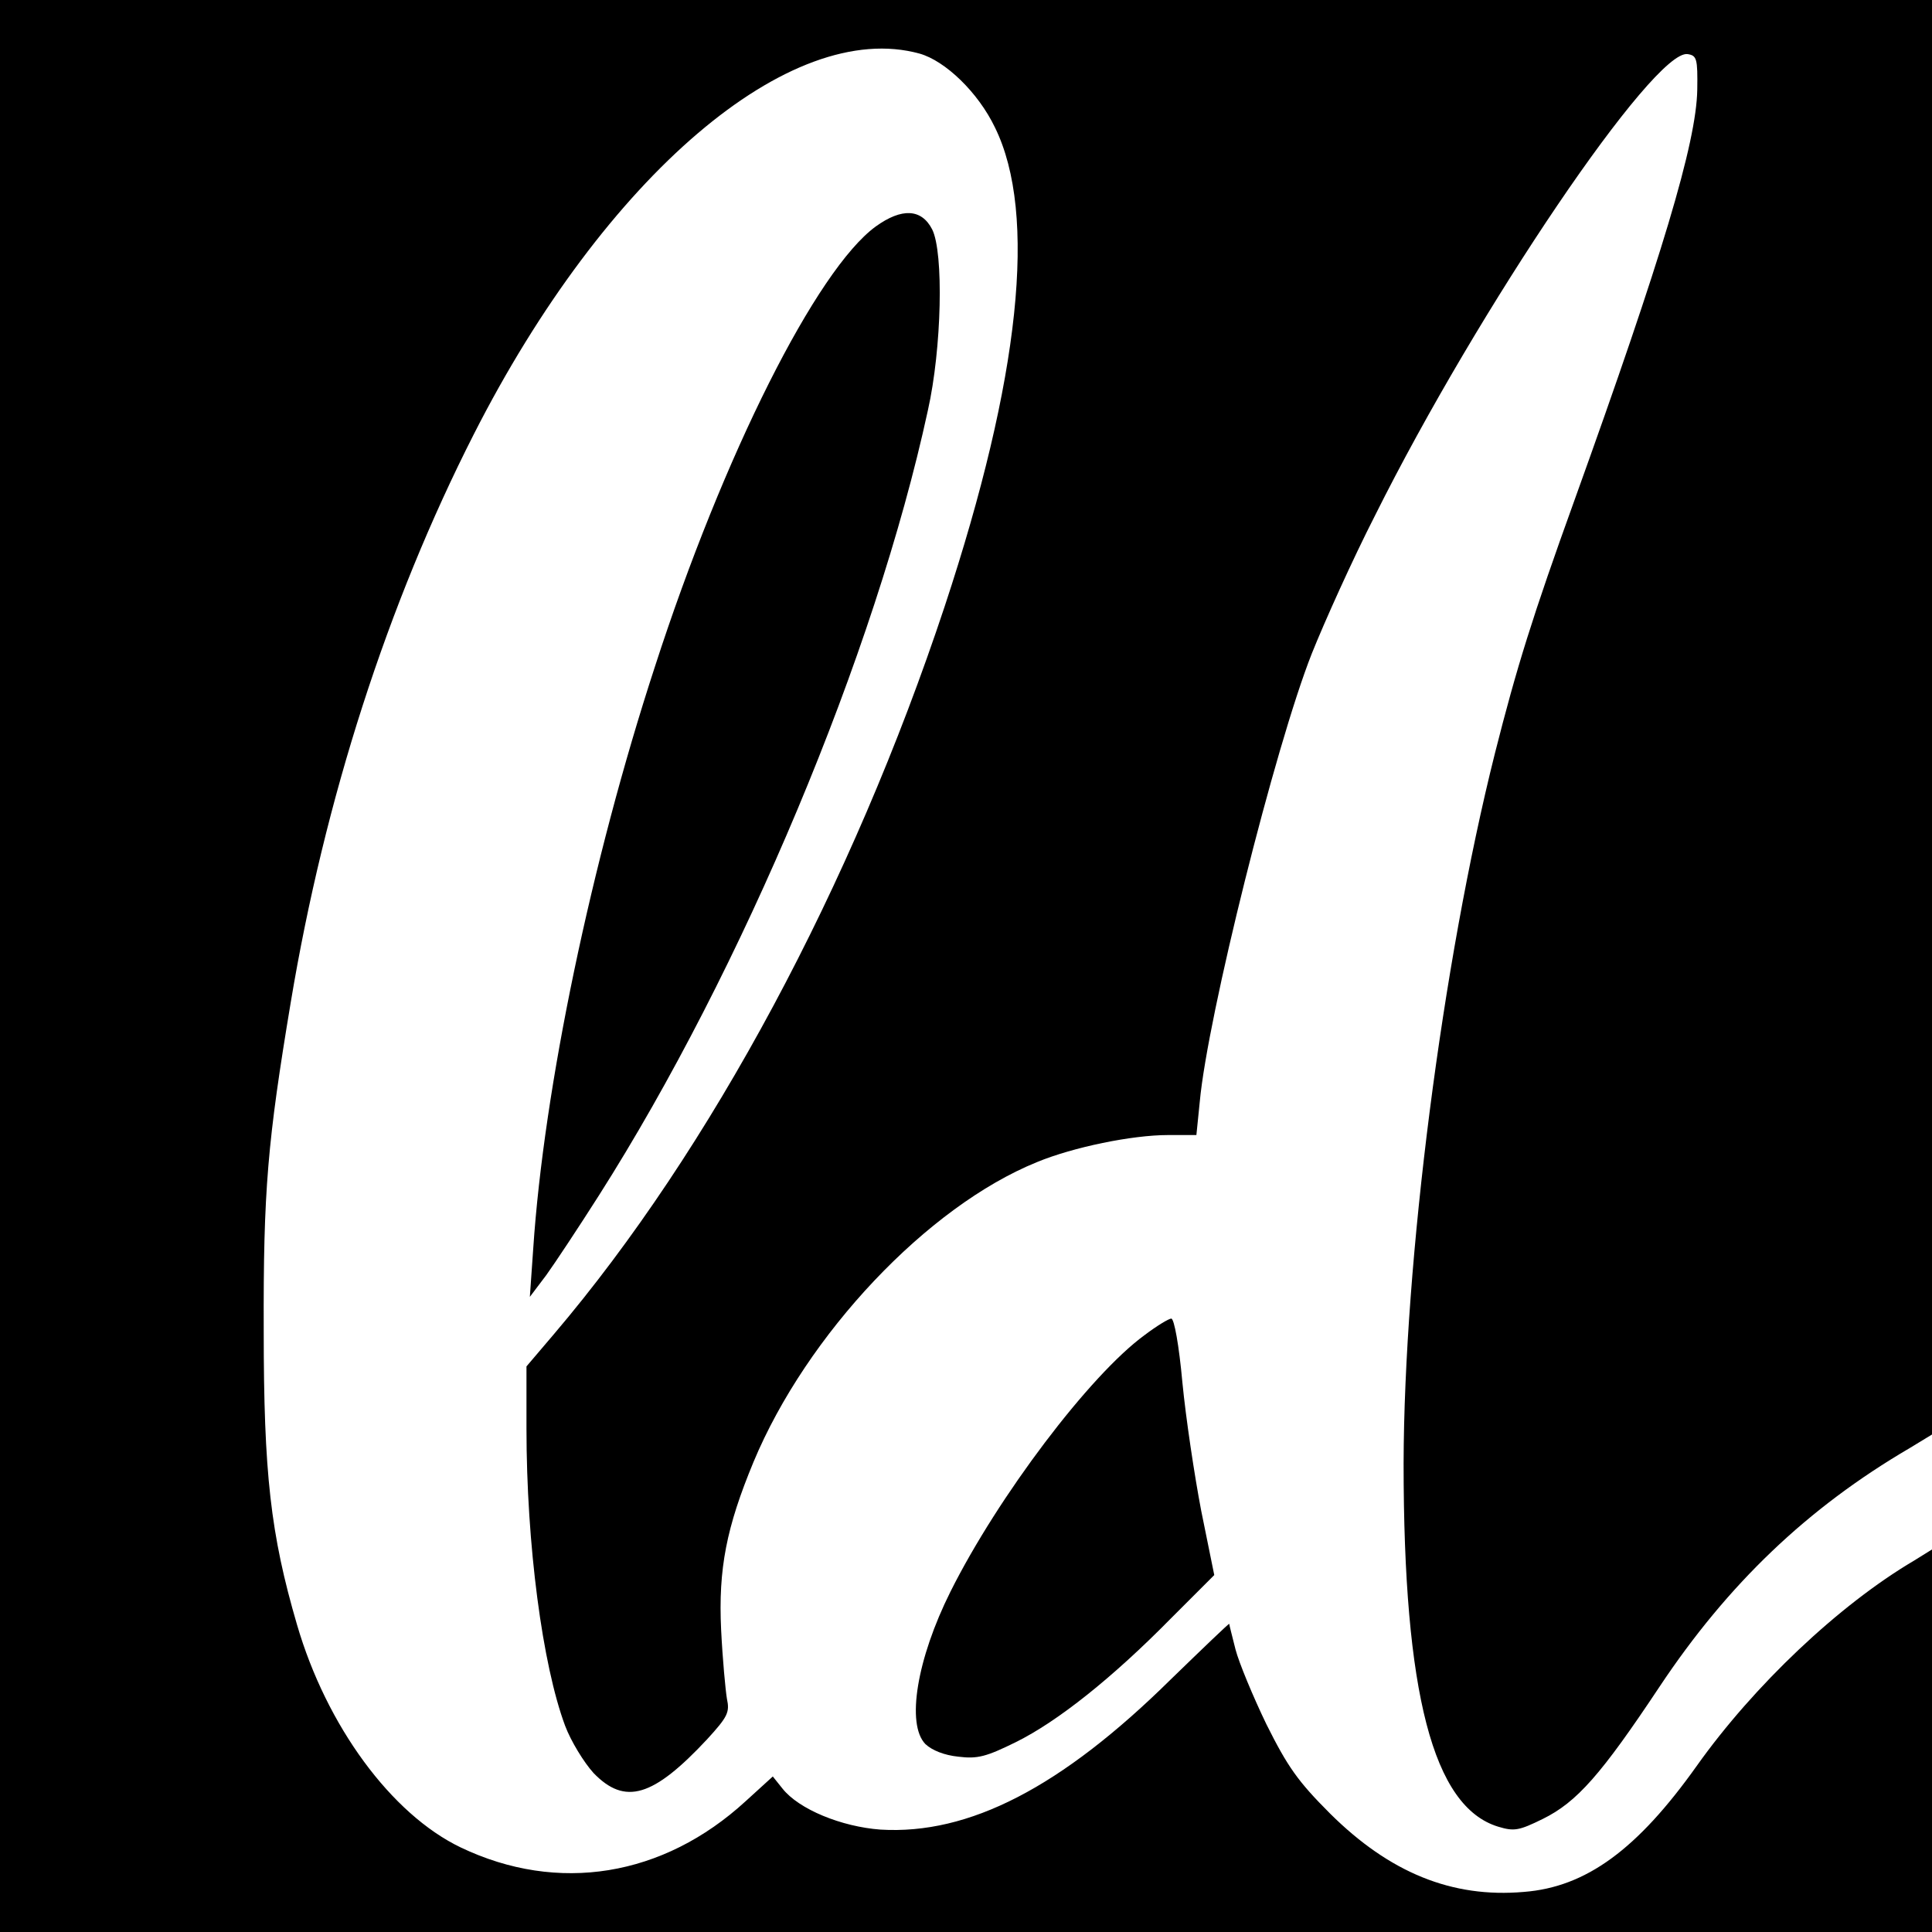
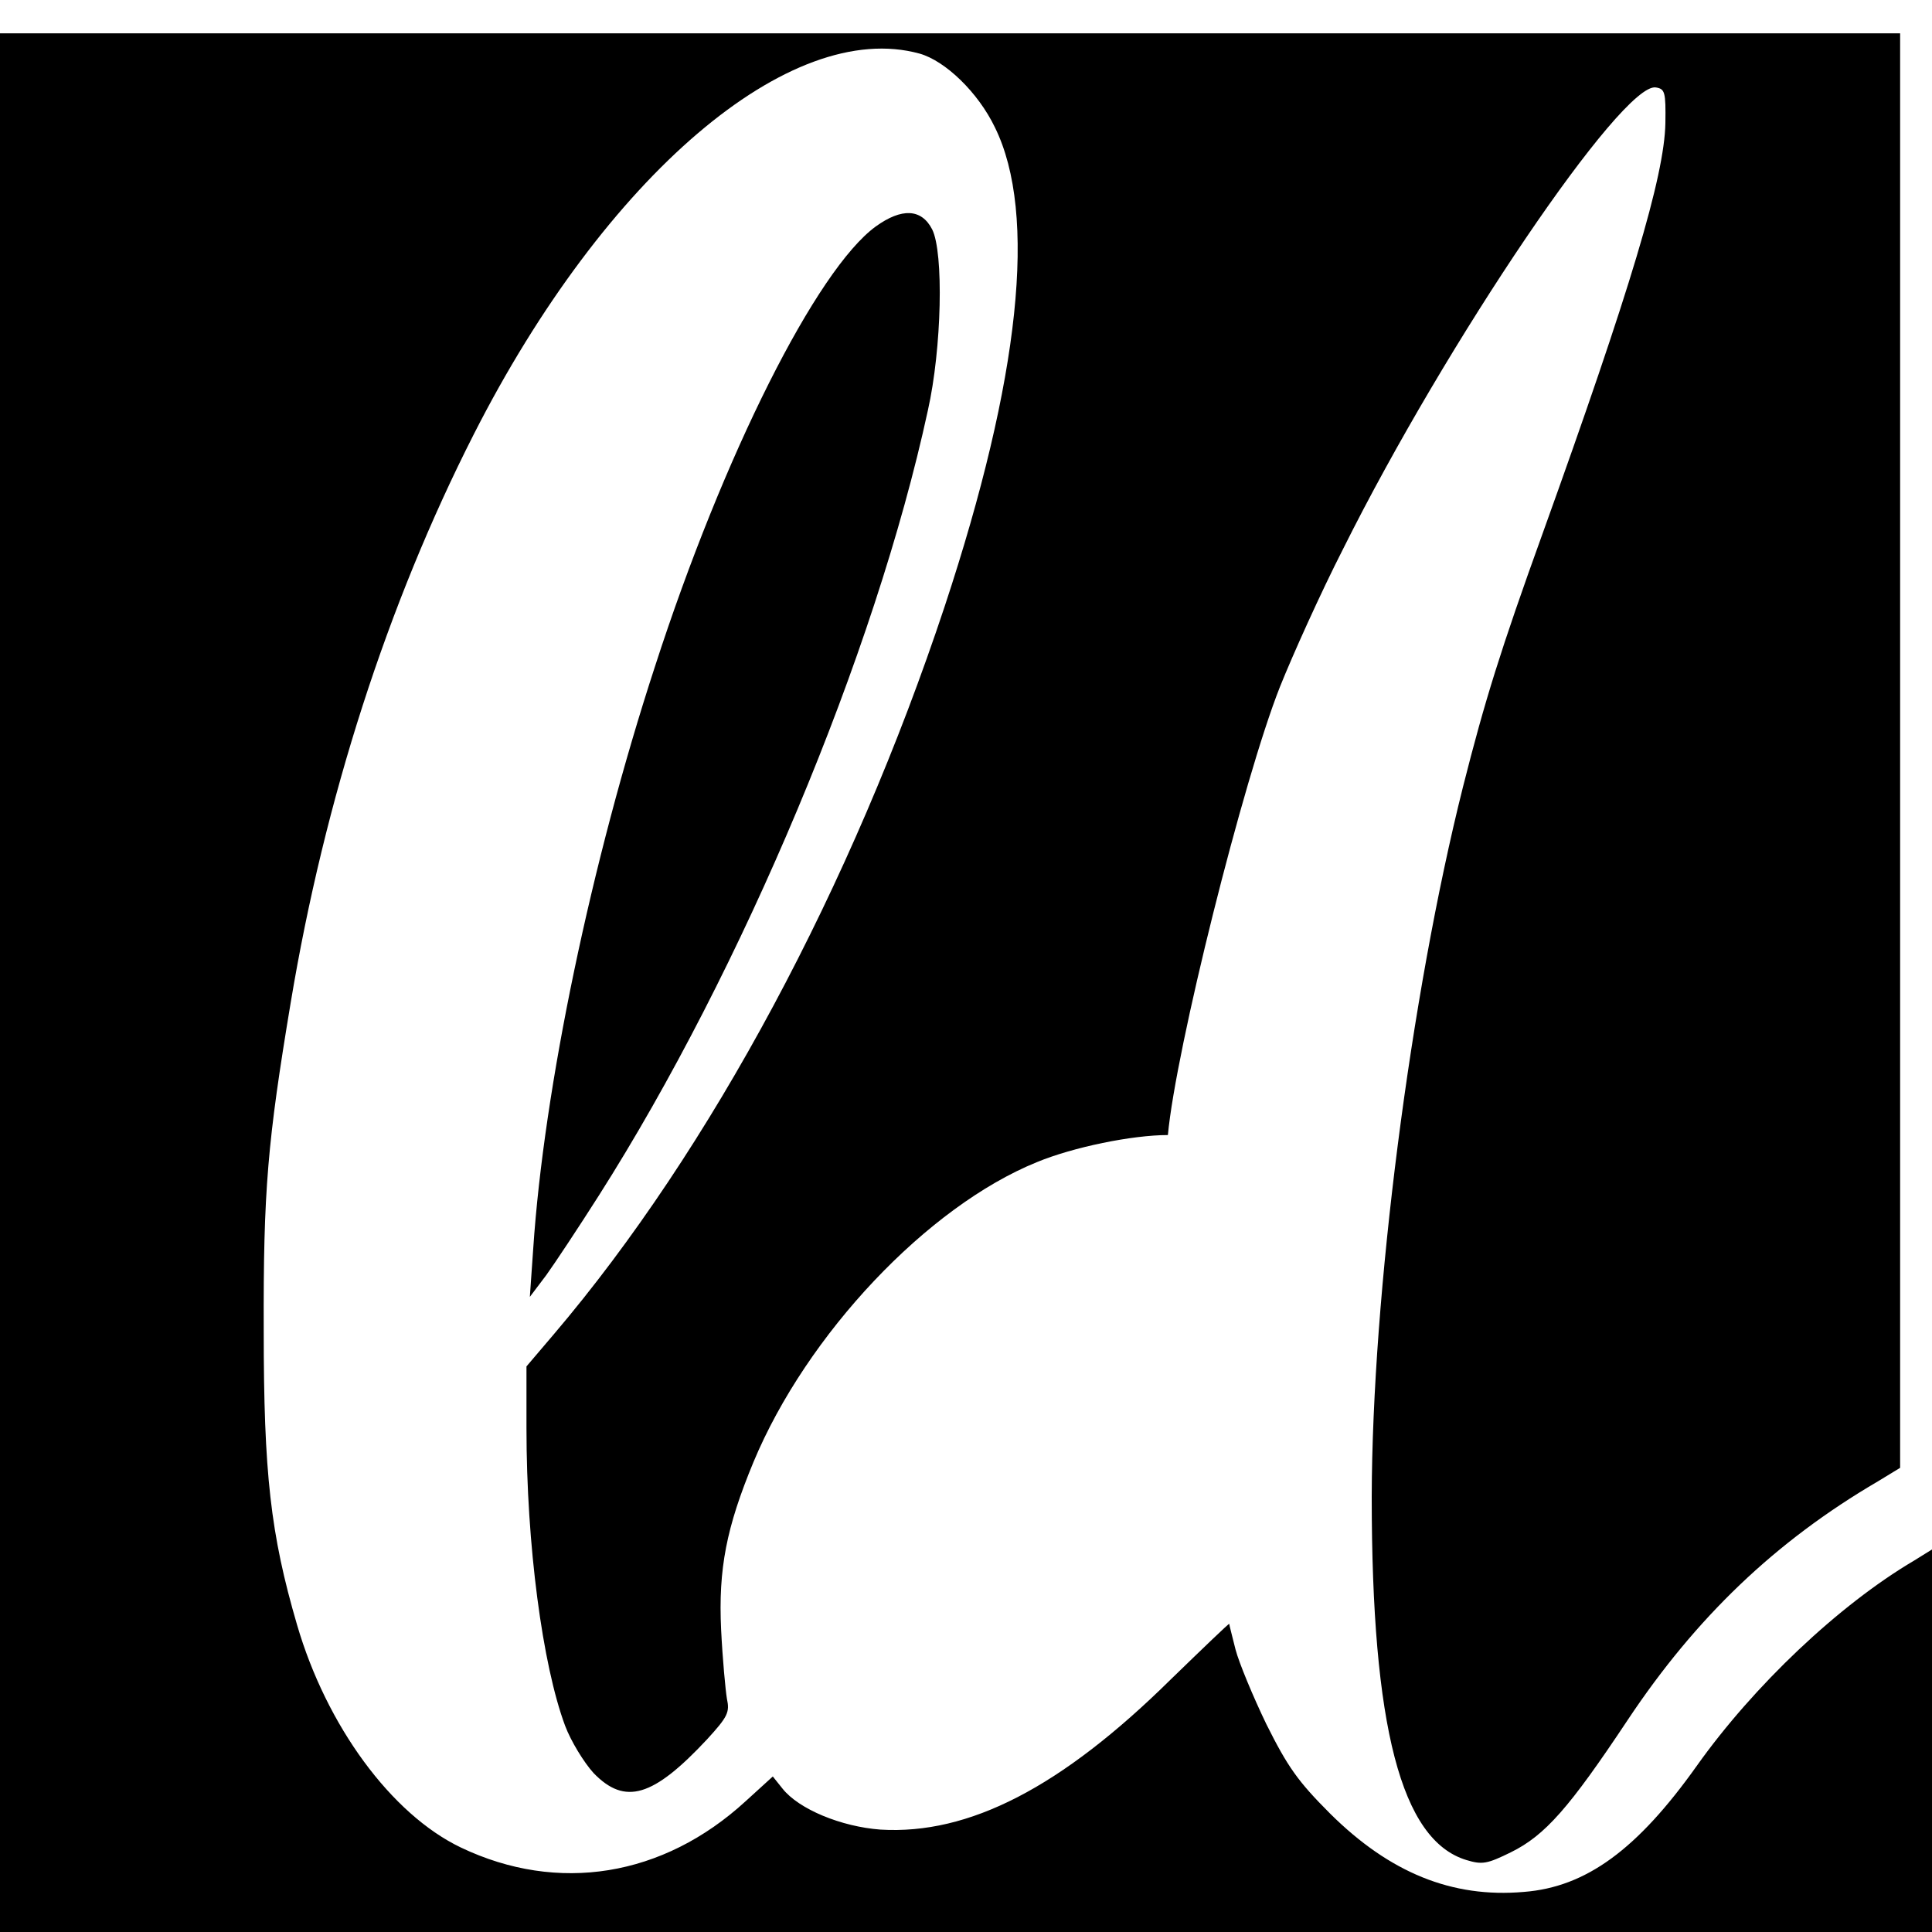
<svg xmlns="http://www.w3.org/2000/svg" version="1.0" width="400pt" height="400pt" viewBox="0 0 400 400" preserveAspectRatio="xMidYMid meet">
  <g transform="translate(0,400) scale(0.1,-0.1)" fill="#000000" stroke="none">
-     <path d="M0 2000 l0 -2000 2000 0 2000 0 0 396 0 396 -37 -23 c-156 -92 -332 -259 -450 -425 -123 -173 -229 -251 -358 -261 -149 -13 -278 40 -401 162 -67 67 -88 97 -132 185 -28 58 -57 128 -64 155 -7 28 -13 51 -13 53 -1 1 -55 -51 -121 -115 -227 -224 -418 -322 -601 -311 -81 6 -169 42 -203 85 l-20 25 -56 -51 c-171 -157 -389 -192 -590 -96 -144 69 -278 252 -339 461 -55 188 -69 314 -69 609 -1 291 8 392 56 680 70 420 200 824 379 1176 272 535 655 862 923 788 53 -15 121 -80 156 -153 88 -179 52 -519 -104 -991 -192 -579 -485 -1126 -809 -1507 l-57 -67 0 -128 c0 -241 33 -490 80 -616 12 -32 39 -76 59 -98 65 -67 123 -50 235 70 43 47 47 56 41 84 -3 18 -9 82 -12 143 -6 126 11 212 67 347 110 264 360 529 587 621 75 31 197 56 271 56 l59 0 7 69 c16 176 156 736 232 928 26 65 84 194 131 286 214 429 577 965 647 955 19 -3 21 -9 20 -74 -2 -110 -73 -346 -254 -849 -87 -241 -120 -347 -165 -525 -109 -434 -188 -1052 -189 -1470 0 -476 61 -711 196 -752 33 -10 43 -8 92 16 71 35 121 92 242 274 141 212 306 370 518 494 l46 28 0 1485 0 1485 -2000 0 -2000 0 0 -2000z" />
+     <path d="M0 2000 l0 -2000 2000 0 2000 0 0 396 0 396 -37 -23 c-156 -92 -332 -259 -450 -425 -123 -173 -229 -251 -358 -261 -149 -13 -278 40 -401 162 -67 67 -88 97 -132 185 -28 58 -57 128 -64 155 -7 28 -13 51 -13 53 -1 1 -55 -51 -121 -115 -227 -224 -418 -322 -601 -311 -81 6 -169 42 -203 85 l-20 25 -56 -51 c-171 -157 -389 -192 -590 -96 -144 69 -278 252 -339 461 -55 188 -69 314 -69 609 -1 291 8 392 56 680 70 420 200 824 379 1176 272 535 655 862 923 788 53 -15 121 -80 156 -153 88 -179 52 -519 -104 -991 -192 -579 -485 -1126 -809 -1507 l-57 -67 0 -128 c0 -241 33 -490 80 -616 12 -32 39 -76 59 -98 65 -67 123 -50 235 70 43 47 47 56 41 84 -3 18 -9 82 -12 143 -6 126 11 212 67 347 110 264 360 529 587 621 75 31 197 56 271 56 c16 176 156 736 232 928 26 65 84 194 131 286 214 429 577 965 647 955 19 -3 21 -9 20 -74 -2 -110 -73 -346 -254 -849 -87 -241 -120 -347 -165 -525 -109 -434 -188 -1052 -189 -1470 0 -476 61 -711 196 -752 33 -10 43 -8 92 16 71 35 121 92 242 274 141 212 306 370 518 494 l46 28 0 1485 0 1485 -2000 0 -2000 0 0 -2000z" />
    <path d="M1813 3531 c-122 -89 -315 -472 -457 -911 -132 -404 -230 -874 -252 -1205 l-7 -100 34 45 c18 25 67 99 109 165 297 467 572 1122 681 1625 29 129 33 327 9 375 -22 43 -63 45 -117 6z" />
-     <path d="M2370 1236 c-114 -83 -304 -335 -402 -531 -70 -140 -92 -275 -52 -316 14 -13 39 -23 68 -26 40 -5 58 0 119 30 87 43 201 134 321 256 l90 90 -27 133 c-14 73 -32 193 -39 266 -7 77 -17 132 -23 132 -5 0 -30 -15 -55 -34z" />
  </g>
</svg>